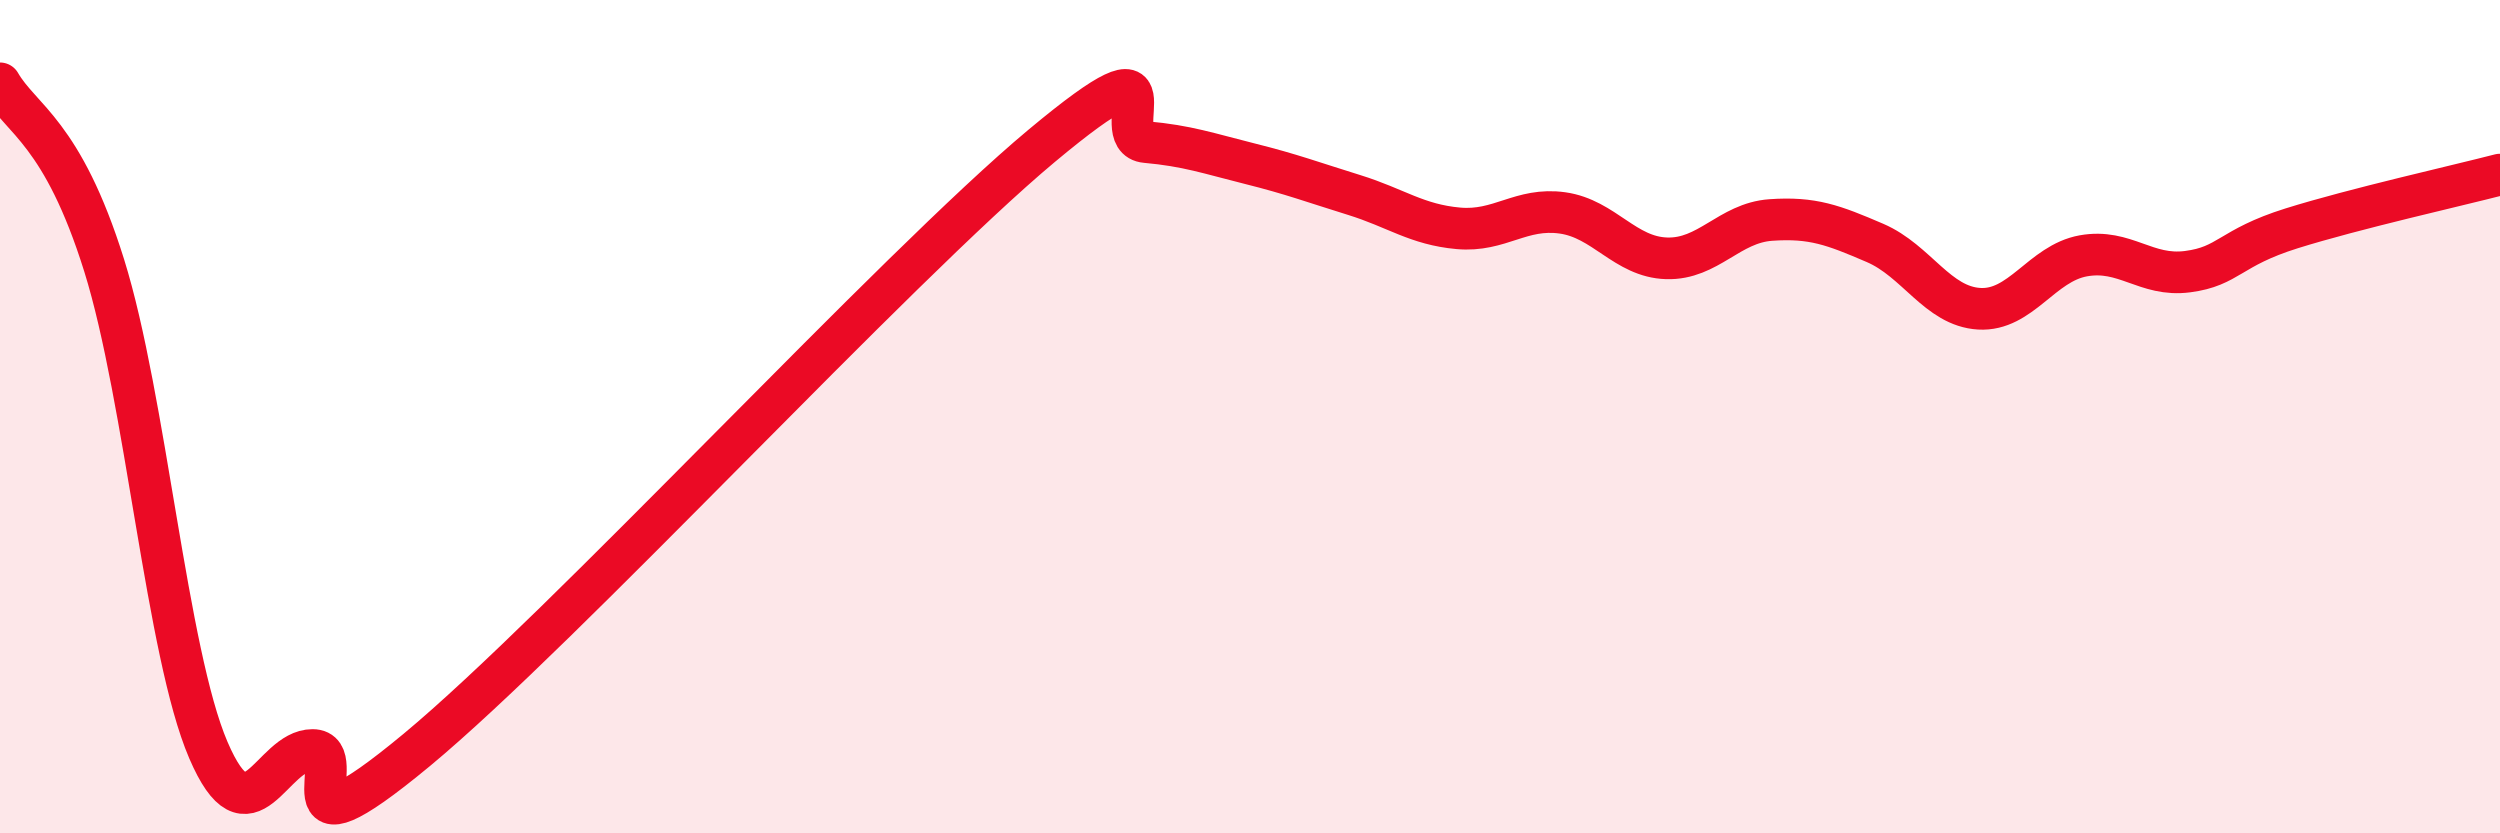
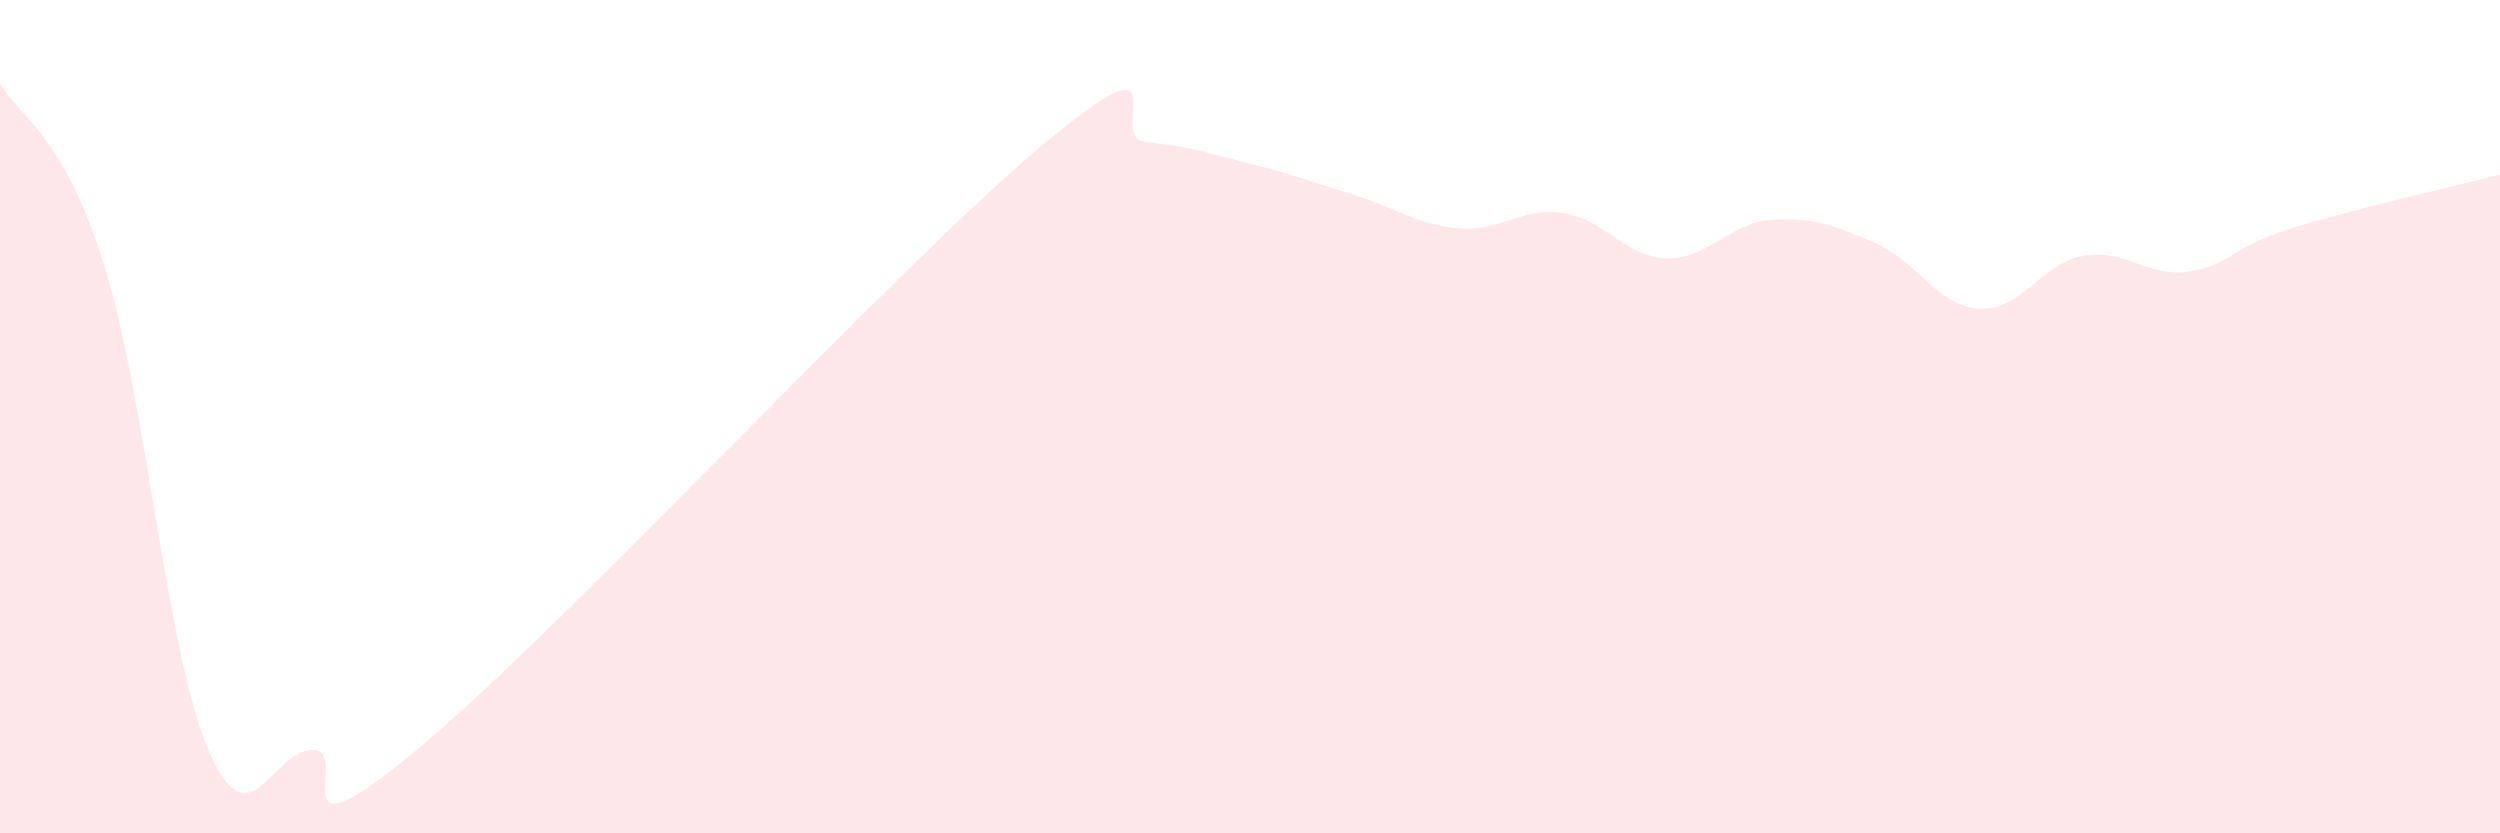
<svg xmlns="http://www.w3.org/2000/svg" width="60" height="20" viewBox="0 0 60 20">
  <path d="M 0,2 C 0.5,2.87 1.5,3.17 2.5,6.37 C 3.5,9.57 4,15.67 5,18 C 6,20.33 6.5,18 7.5,18 C 8.5,18 6.5,20.9 10,18 C 13.5,15.1 21.5,6.42 25,3.5 C 28.5,0.58 26.5,3.32 27.5,3.41 C 28.5,3.5 29,3.68 30,3.93 C 31,4.18 31.5,4.37 32.5,4.68 C 33.5,4.99 34,5.39 35,5.48 C 36,5.57 36.5,4.97 37.5,5.11 C 38.5,5.25 39,6.17 40,6.2 C 41,6.23 41.5,5.35 42.5,5.28 C 43.5,5.21 44,5.4 45,5.83 C 46,6.26 46.5,7.35 47.5,7.41 C 48.5,7.47 49,6.32 50,6.14 C 51,5.96 51.5,6.65 52.5,6.52 C 53.5,6.39 53.5,5.95 55,5.48 C 56.5,5.01 59,4.45 60,4.19L60 20L0 20Z" fill="#EB0A25" opacity="0.1" stroke-linecap="round" stroke-linejoin="round" />
-   <path d="M 0,2 C 0.5,2.87 1.5,3.17 2.5,6.37 C 3.5,9.57 4,15.67 5,18 C 6,20.33 6.5,18 7.5,18 C 8.5,18 6.5,20.9 10,18 C 13.5,15.1 21.5,6.42 25,3.5 C 28.5,0.58 26.5,3.32 27.5,3.41 C 28.5,3.5 29,3.68 30,3.93 C 31,4.18 31.5,4.37 32.5,4.68 C 33.5,4.99 34,5.39 35,5.48 C 36,5.57 36.5,4.97 37.5,5.11 C 38.5,5.25 39,6.17 40,6.2 C 41,6.23 41.5,5.35 42.5,5.28 C 43.5,5.21 44,5.4 45,5.83 C 46,6.26 46.5,7.35 47.5,7.41 C 48.5,7.47 49,6.32 50,6.14 C 51,5.96 51.5,6.65 52.5,6.52 C 53.5,6.39 53.5,5.95 55,5.48 C 56.5,5.01 59,4.45 60,4.19" stroke="#EB0A25" stroke-width="1" fill="none" stroke-linecap="round" stroke-linejoin="round" />
</svg>